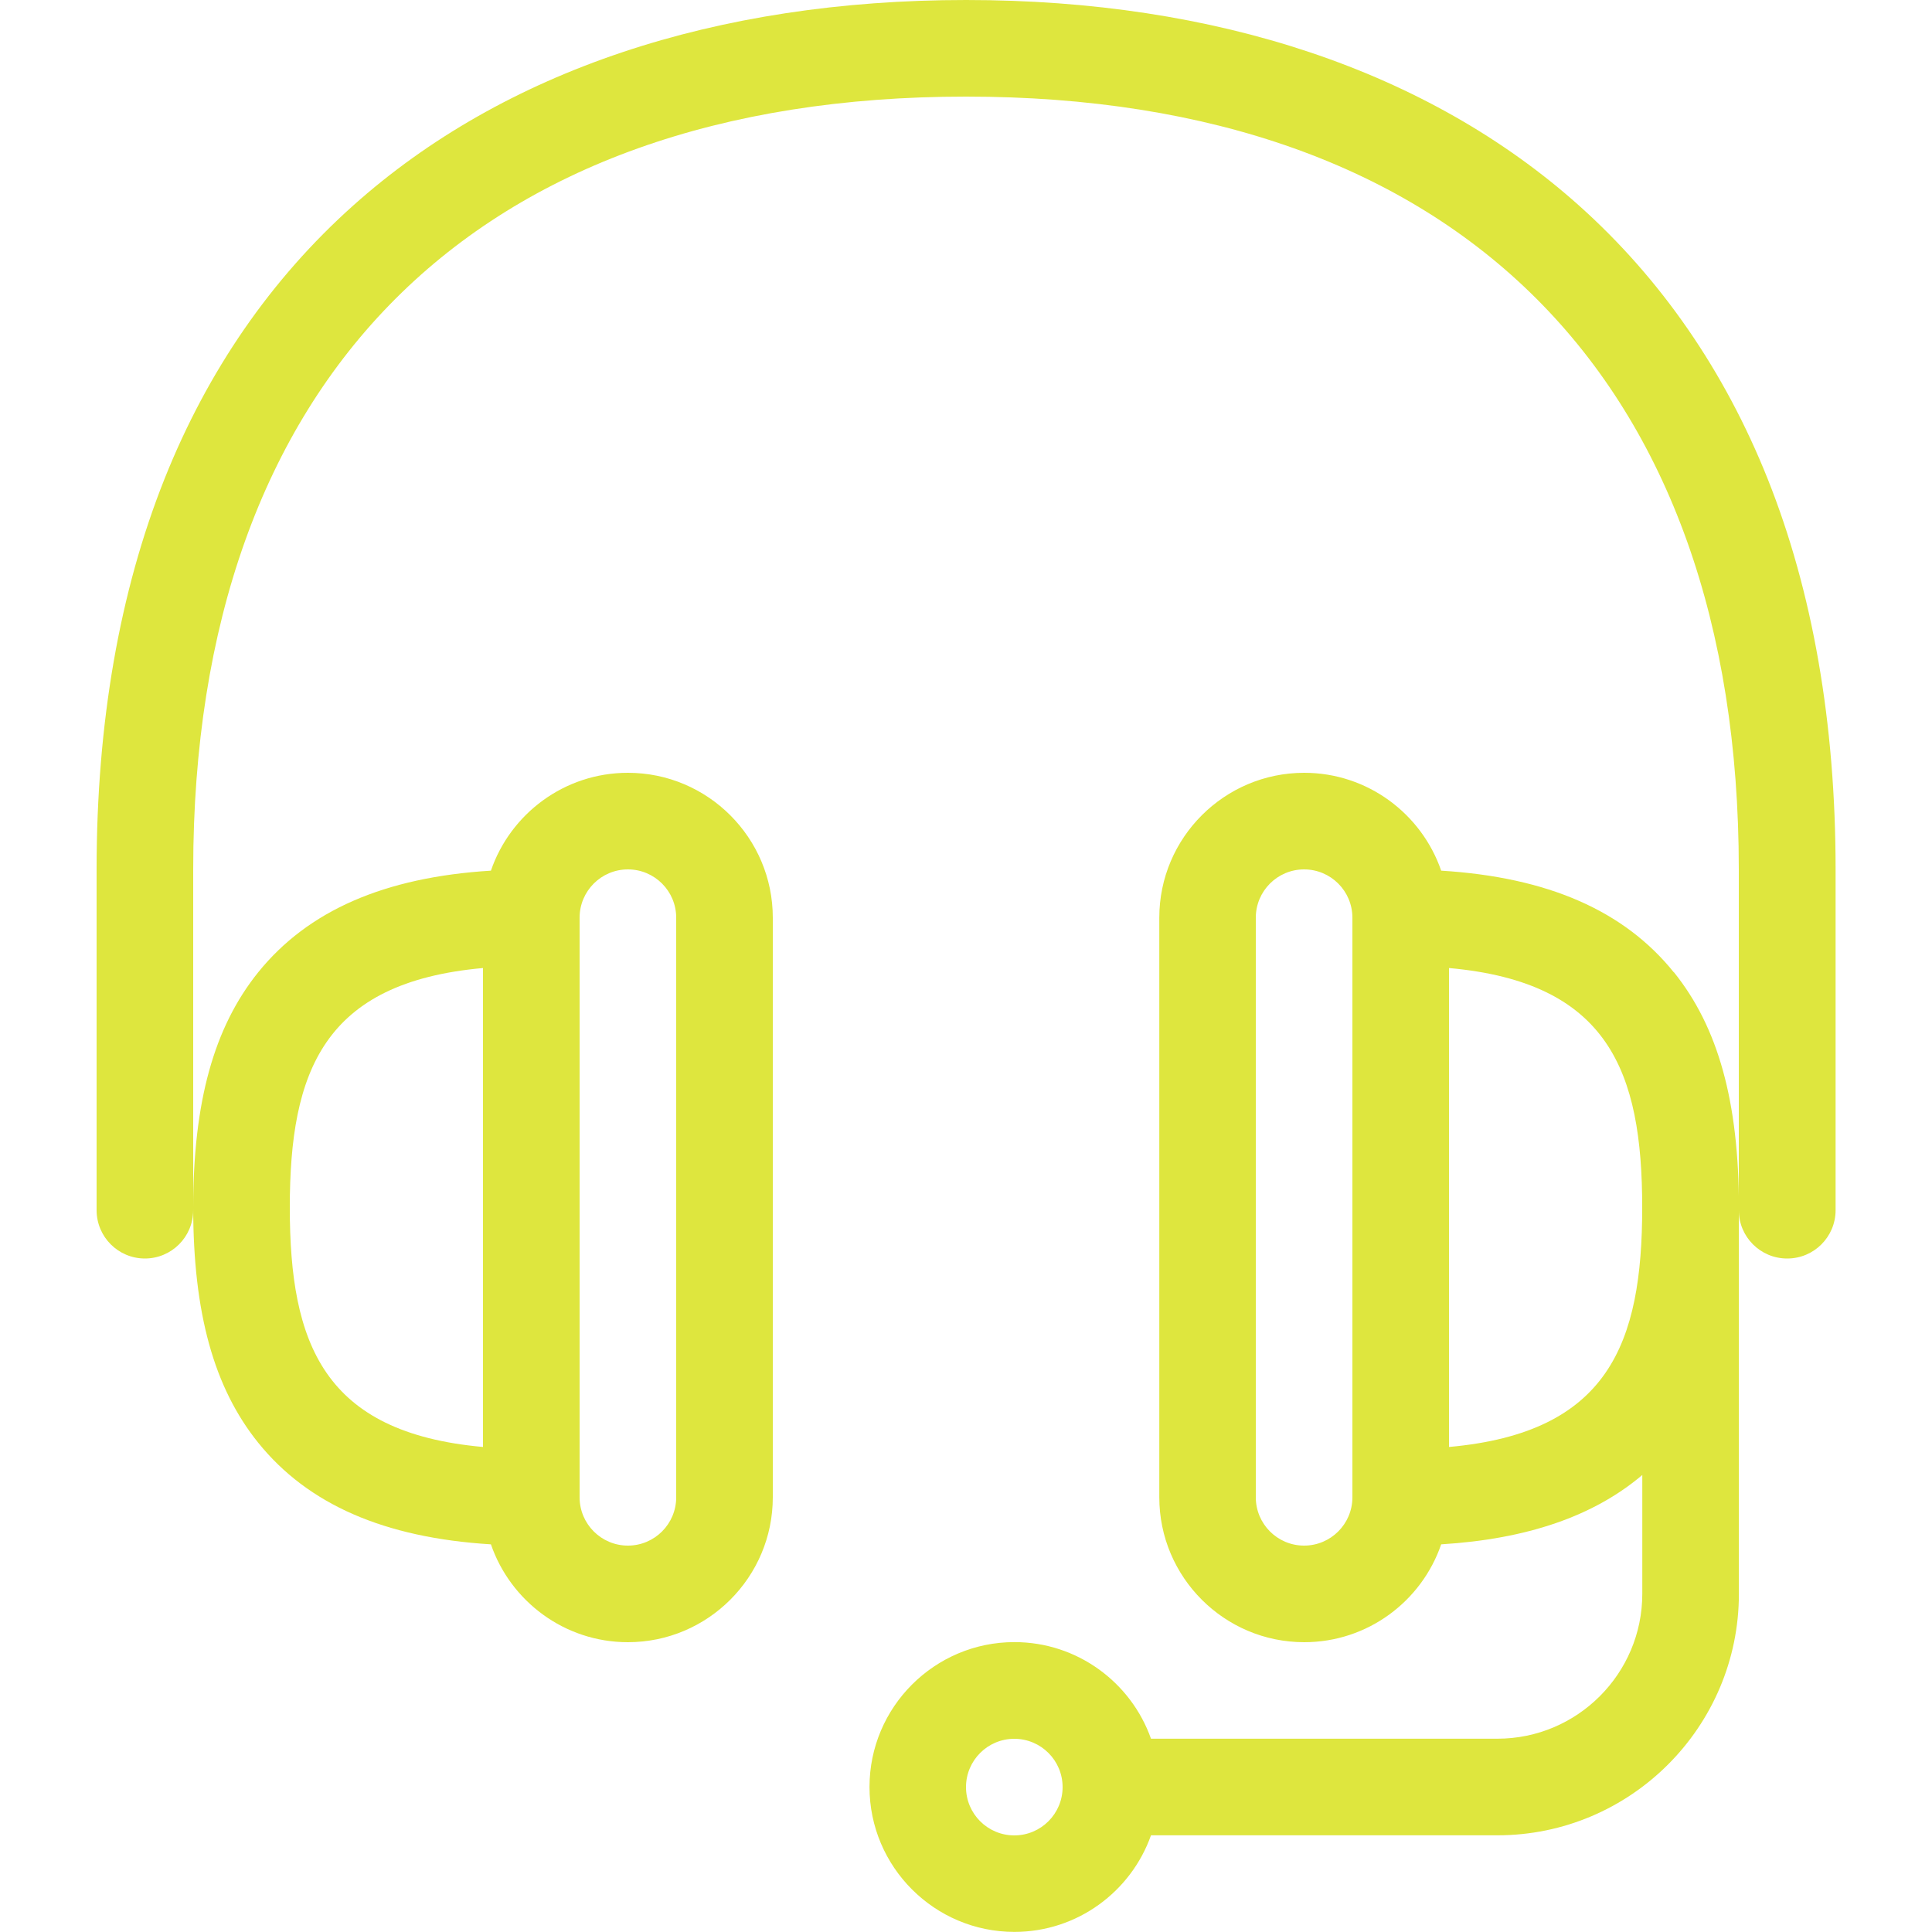
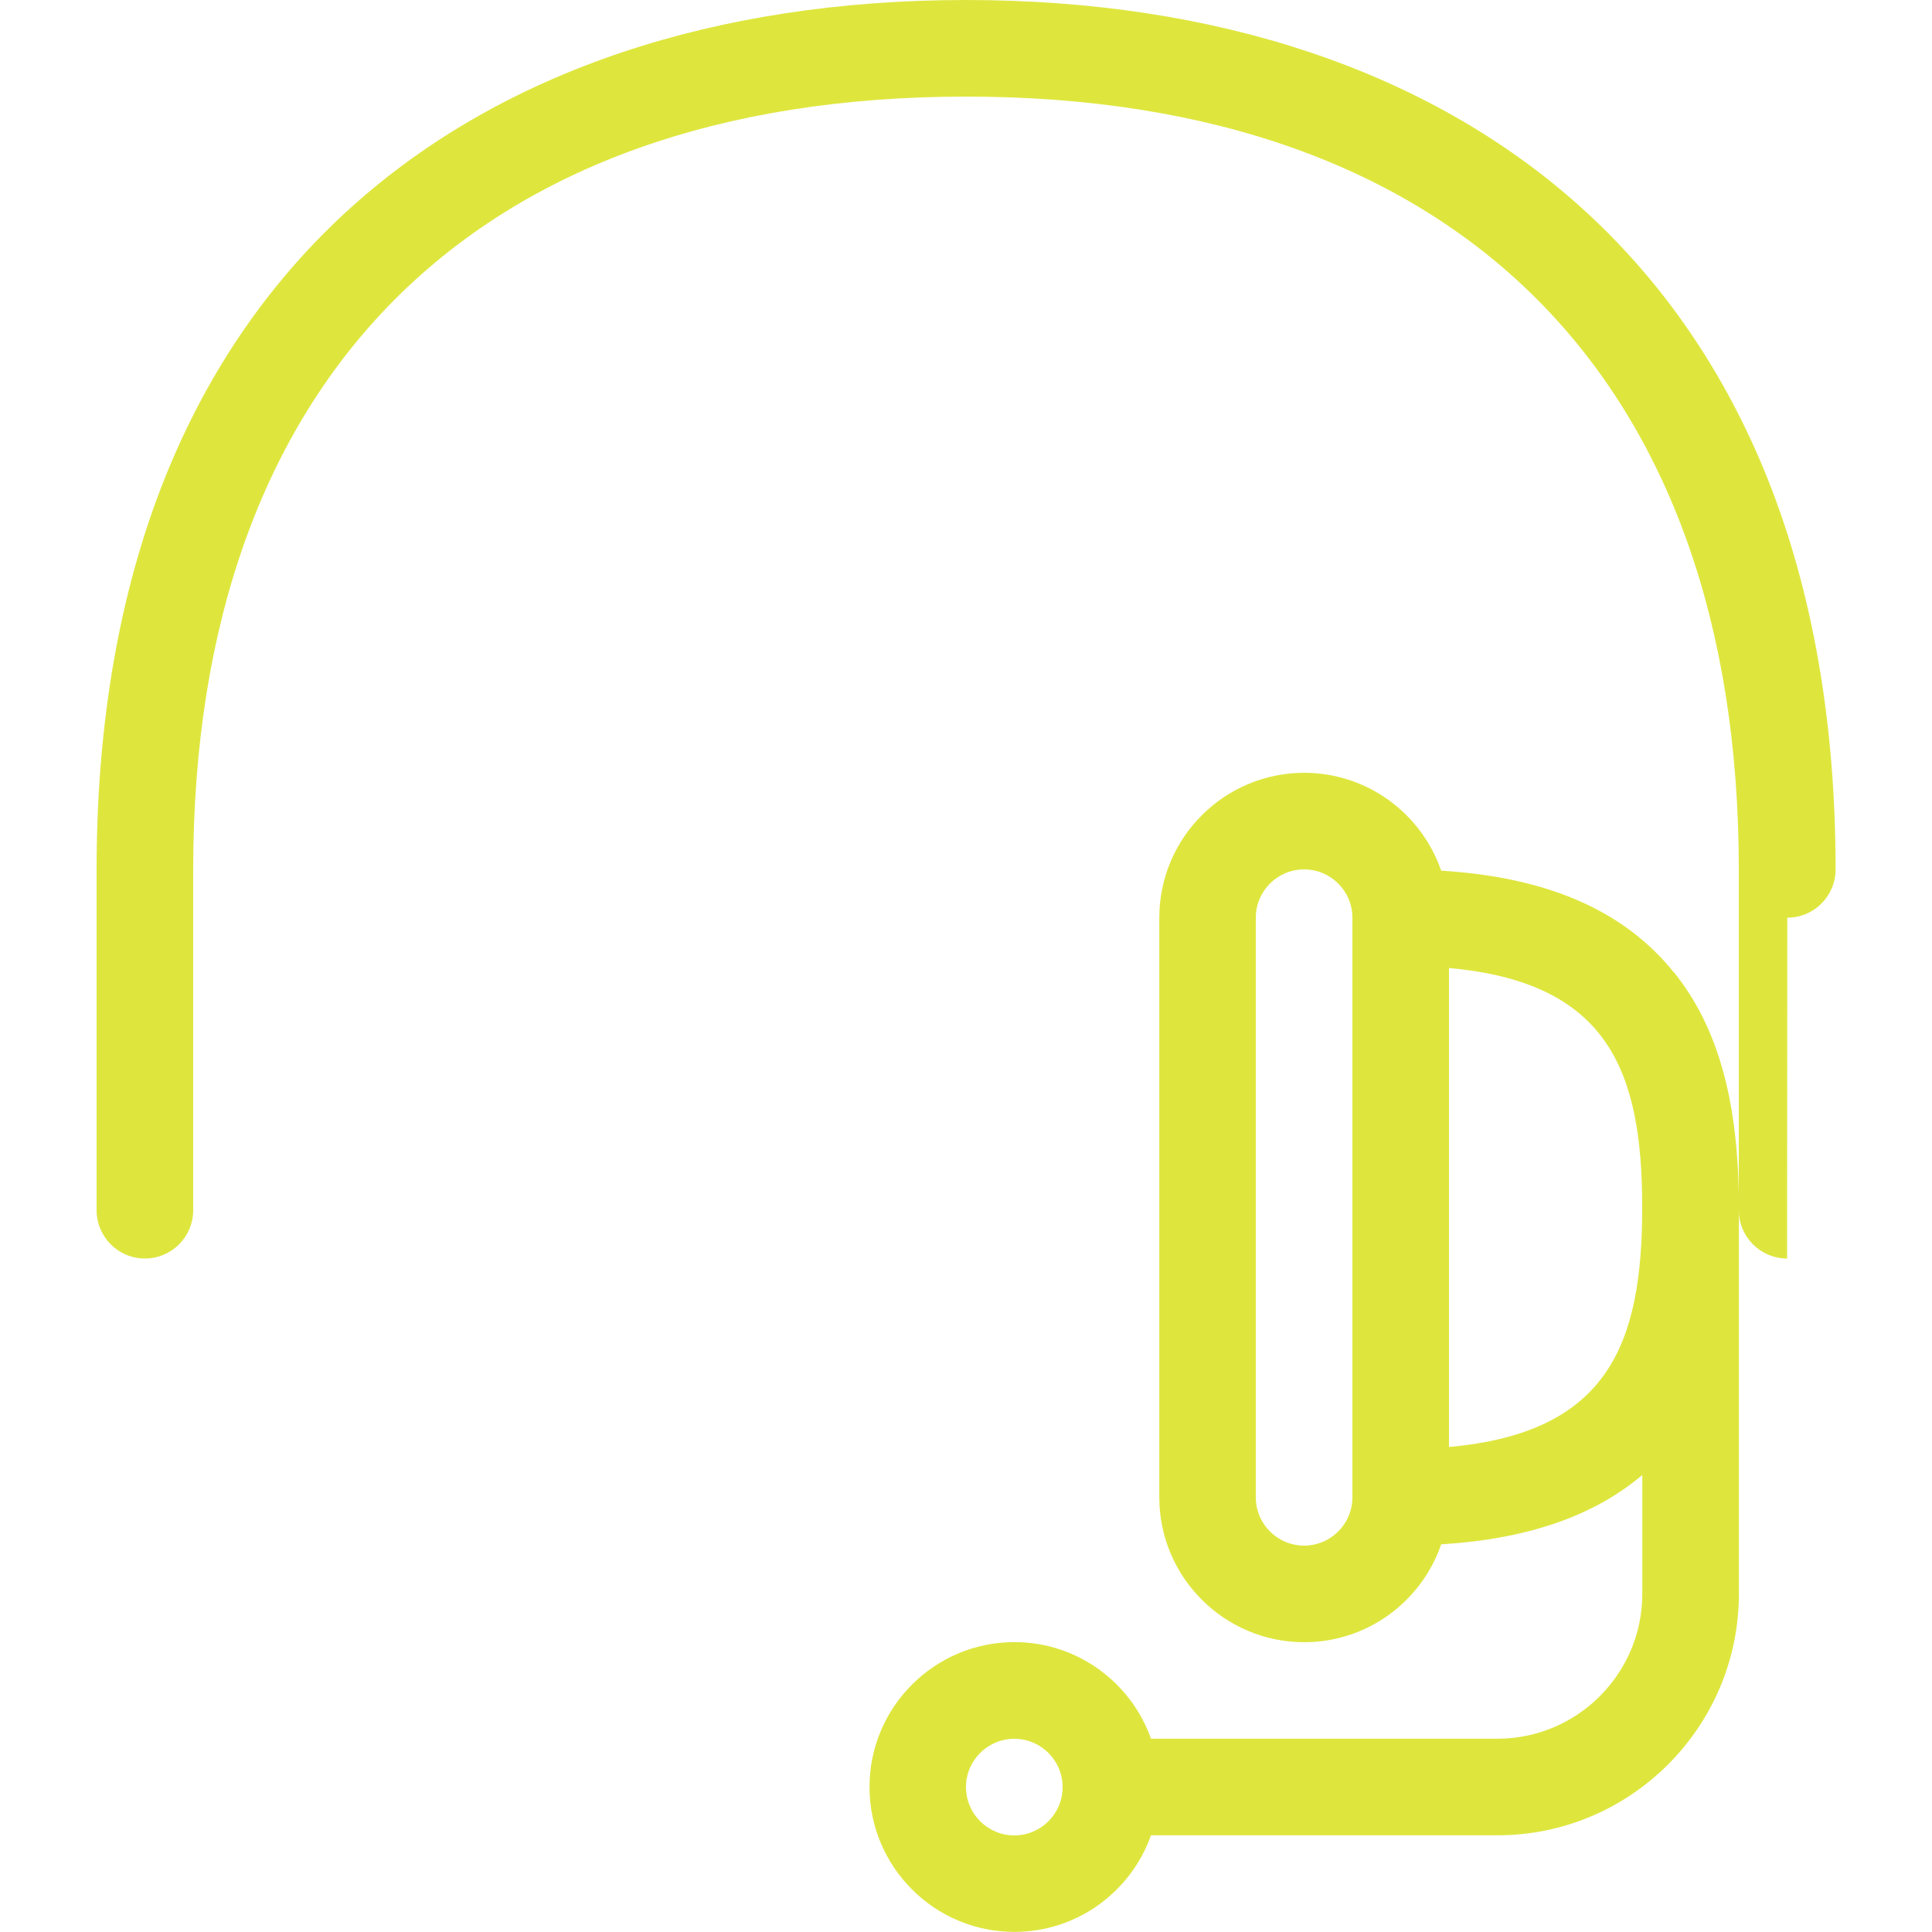
<svg xmlns="http://www.w3.org/2000/svg" xmlns:ns1="http://sodipodi.sourceforge.net/DTD/sodipodi-0.dtd" xmlns:ns2="http://www.inkscape.org/namespaces/inkscape" version="1.1" width="20" height="20" viewBox="0 0 20 20" id="svg8" ns1:docname="Kopfhoerer-VDR.svg" ns2:version="0.92.4 (5da689c313, 2019-01-14)">
  <defs id="defs12" />
-   <path d="M18.5 13.028c-0.276 0-0.5-0.224-0.5-0.5v-3.528c0-5.084-2.916-8-8-8s-8 2.916-8 8v3.528c0 0.276-0.224 0.5-0.5 0.5s-0.5-0.224-0.5-0.5v-3.528c0-1.514 0.237-2.874 0.704-4.045 0.445-1.116 1.102-2.068 1.953-2.828 1.557-1.392 3.75-2.127 6.344-2.127s4.787 0.736 6.344 2.127c0.85 0.76 1.507 1.712 1.953 2.828 0.467 1.17 0.704 2.531 0.704 4.045v3.528c0 0.276-0.224 0.5-0.5 0.5z" fill="#000000" id="path2" style="fill:#dee63e;fill-opacity:1" />
-   <path d="M6.5 8c-0.657 0-1.216 0.424-1.418 1.013-1.103 0.068-1.894 0.414-2.409 1.052-0.459 0.57-0.673 1.344-0.673 2.435s0.214 1.865 0.673 2.435c0.515 0.639 1.305 0.984 2.409 1.052 0.203 0.589 0.762 1.013 1.418 1.013 0.827 0 1.5-0.673 1.5-1.5v-6c0-0.827-0.673-1.5-1.5-1.5zM3 12.5c0-1.411 0.35-2.331 2-2.479v4.958c-1.65-0.148-2-1.068-2-2.479zM7 15.5c0 0.276-0.224 0.5-0.5 0.5s-0.5-0.224-0.5-0.5v-6c0-0.276 0.224-0.5 0.5-0.5s0.5 0.224 0.5 0.5v6z" fill="#000000" id="path4" style="fill:#dee63e;fill-opacity:1" />
+   <path d="M18.5 13.028c-0.276 0-0.5-0.224-0.5-0.5v-3.528c0-5.084-2.916-8-8-8s-8 2.916-8 8v3.528c0 0.276-0.224 0.5-0.5 0.5s-0.5-0.224-0.5-0.5v-3.528c0-1.514 0.237-2.874 0.704-4.045 0.445-1.116 1.102-2.068 1.953-2.828 1.557-1.392 3.75-2.127 6.344-2.127s4.787 0.736 6.344 2.127c0.85 0.76 1.507 1.712 1.953 2.828 0.467 1.17 0.704 2.531 0.704 4.045c0 0.276-0.224 0.5-0.5 0.5z" fill="#000000" id="path2" style="fill:#dee63e;fill-opacity:1" />
  <path d="M17.327 10.065c-0.515-0.639-1.305-0.984-2.408-1.052-0.203-0.589-0.762-1.013-1.418-1.013-0.827 0-1.5 0.673-1.5 1.5v6c0 0.827 0.673 1.5 1.5 1.5 0.657 0 1.216-0.424 1.418-1.013 0.892-0.055 1.579-0.292 2.082-0.718v1.23c0 0.827-0.673 1.5-1.5 1.5h-3.586c-0.206-0.582-0.762-1-1.414-1-0.827 0-1.5 0.673-1.5 1.5s0.673 1.5 1.5 1.5c0.652 0 1.208-0.418 1.414-1h3.586c1.378 0 2.5-1.122 2.5-2.5v-4c0-1.091-0.214-1.865-0.673-2.435zM10.5 19c-0.276 0-0.5-0.224-0.5-0.5s0.224-0.5 0.5-0.5 0.5 0.224 0.5 0.5-0.224 0.5-0.5 0.5zM13.5 16c-0.276 0-0.5-0.224-0.5-0.5v-6c0-0.276 0.224-0.5 0.5-0.5s0.5 0.224 0.5 0.5v6c0 0.276-0.224 0.5-0.5 0.5zM15 14.979v-4.958c1.65 0.148 2 1.068 2 2.479s-0.35 2.331-2 2.479z" fill="#000000" id="path6" style="fill:#dee63e;fill-opacity:1" />
</svg>